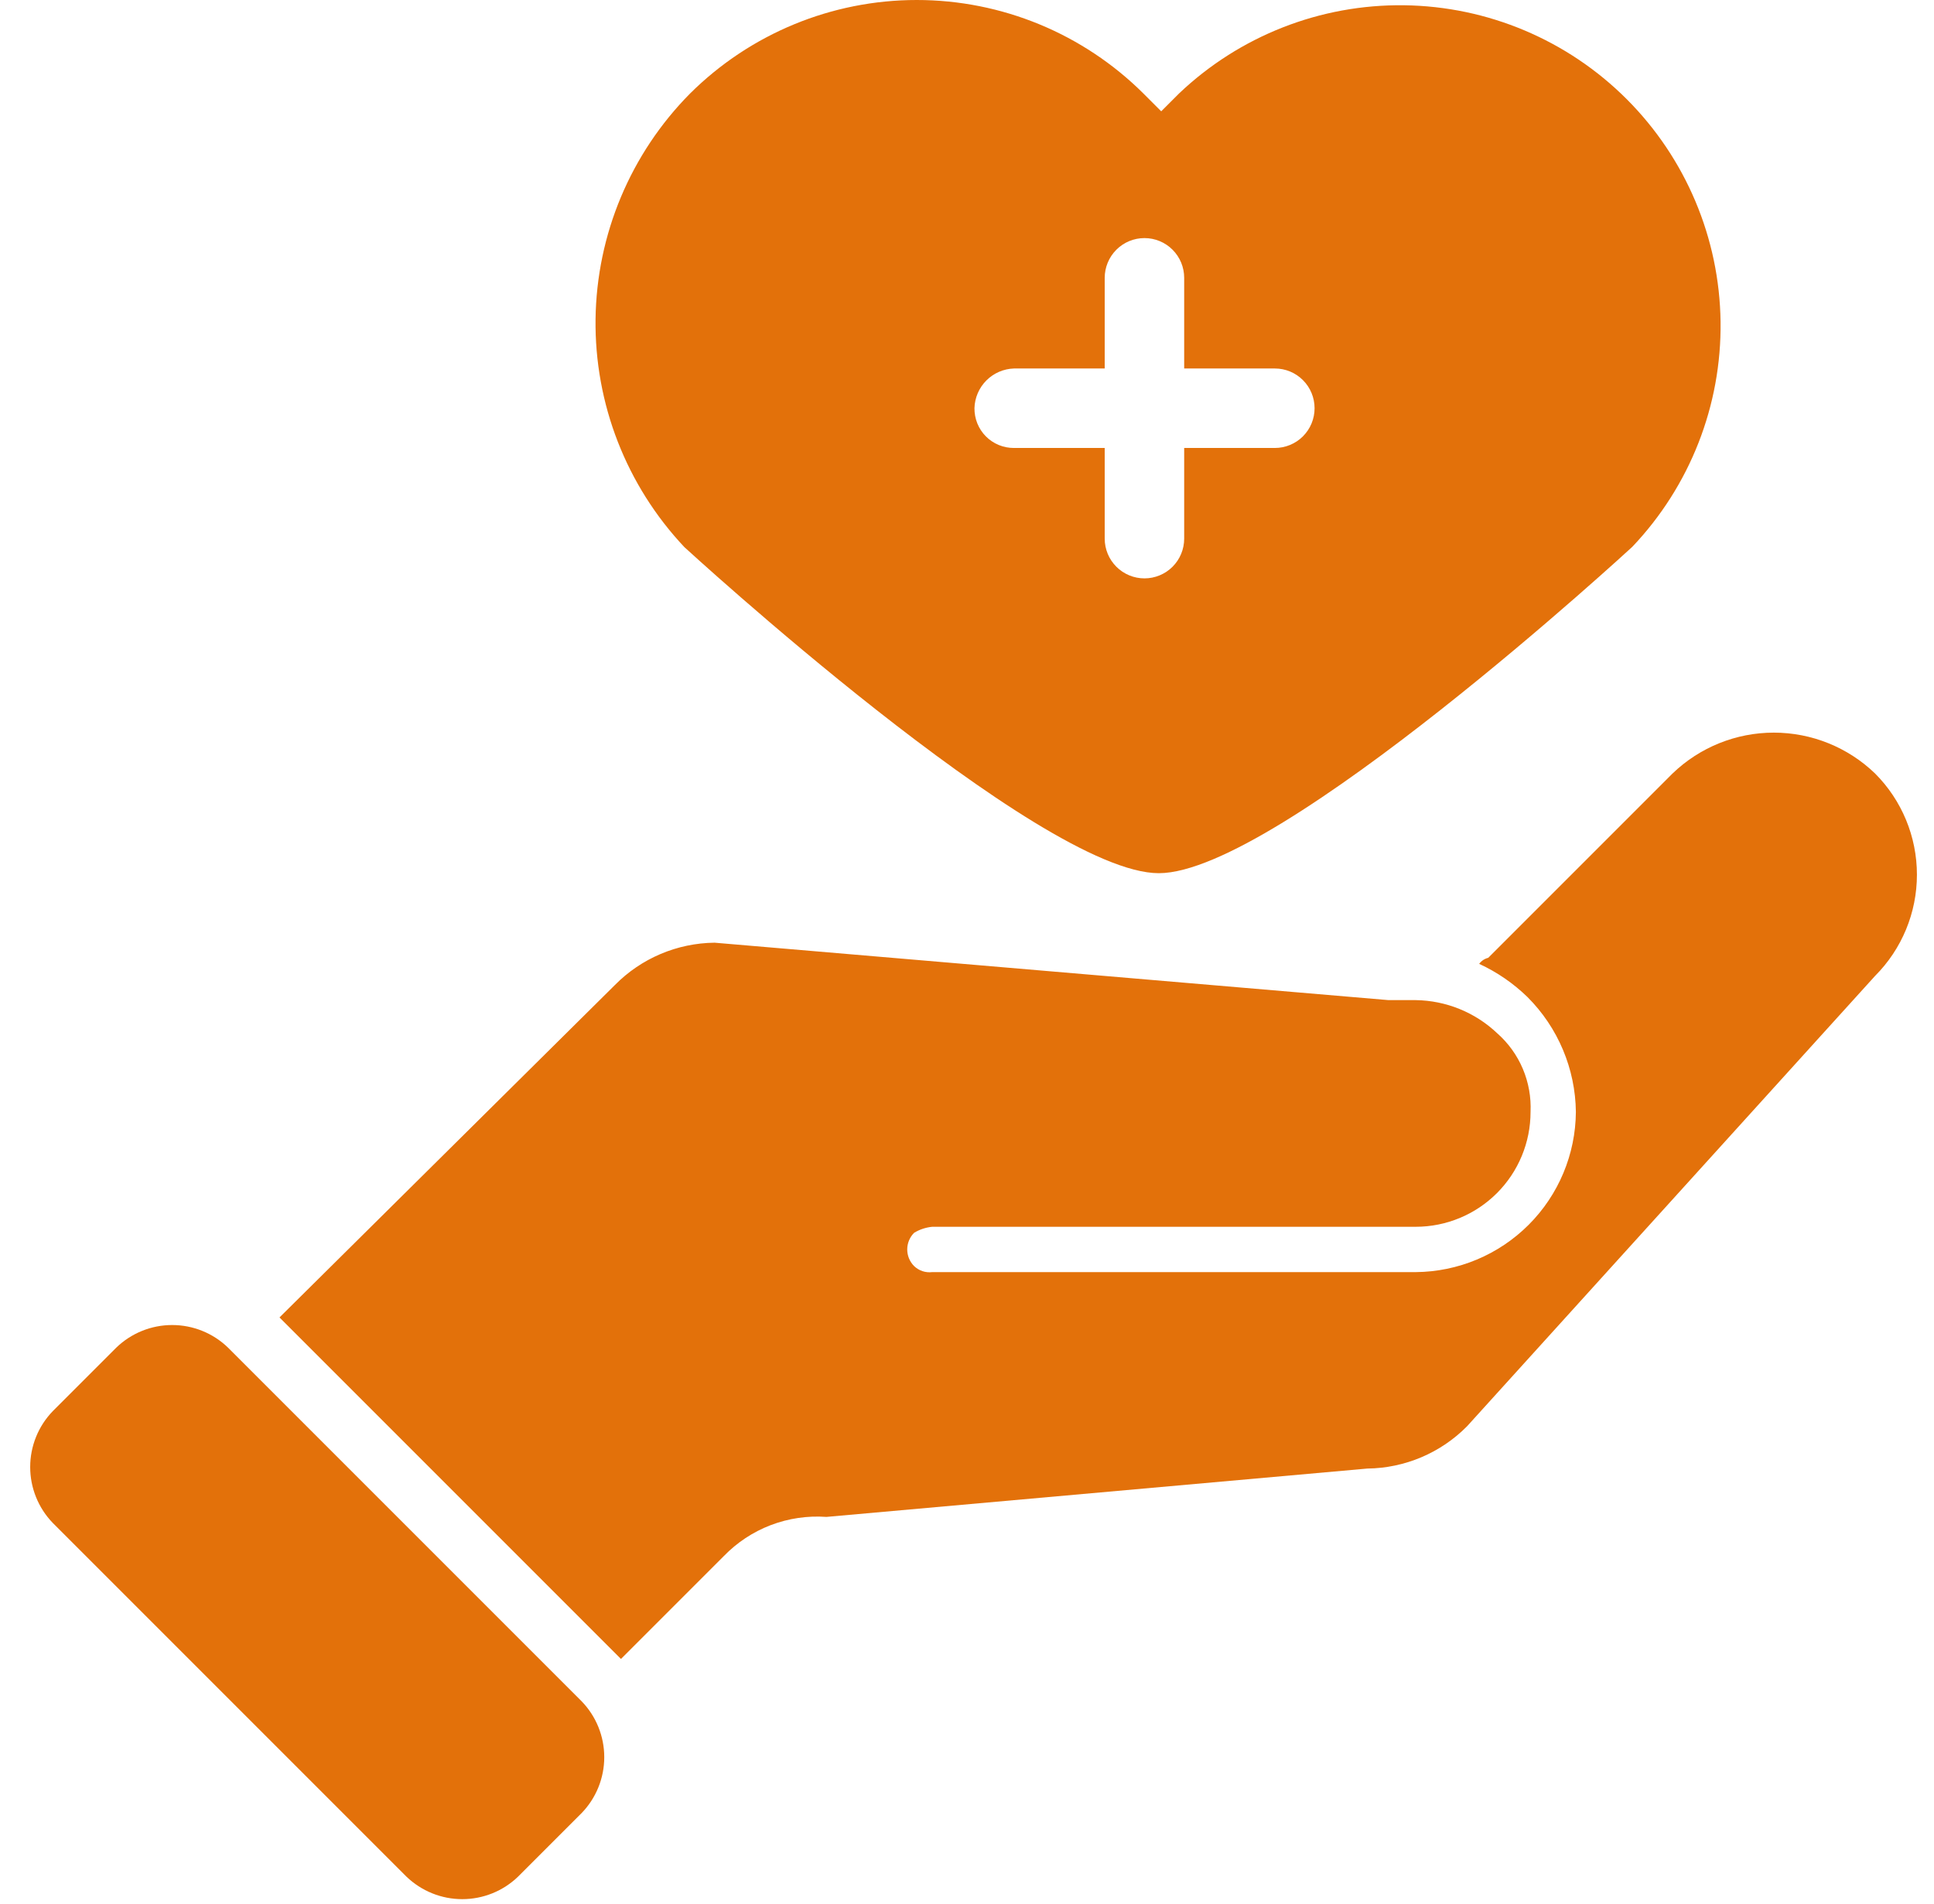
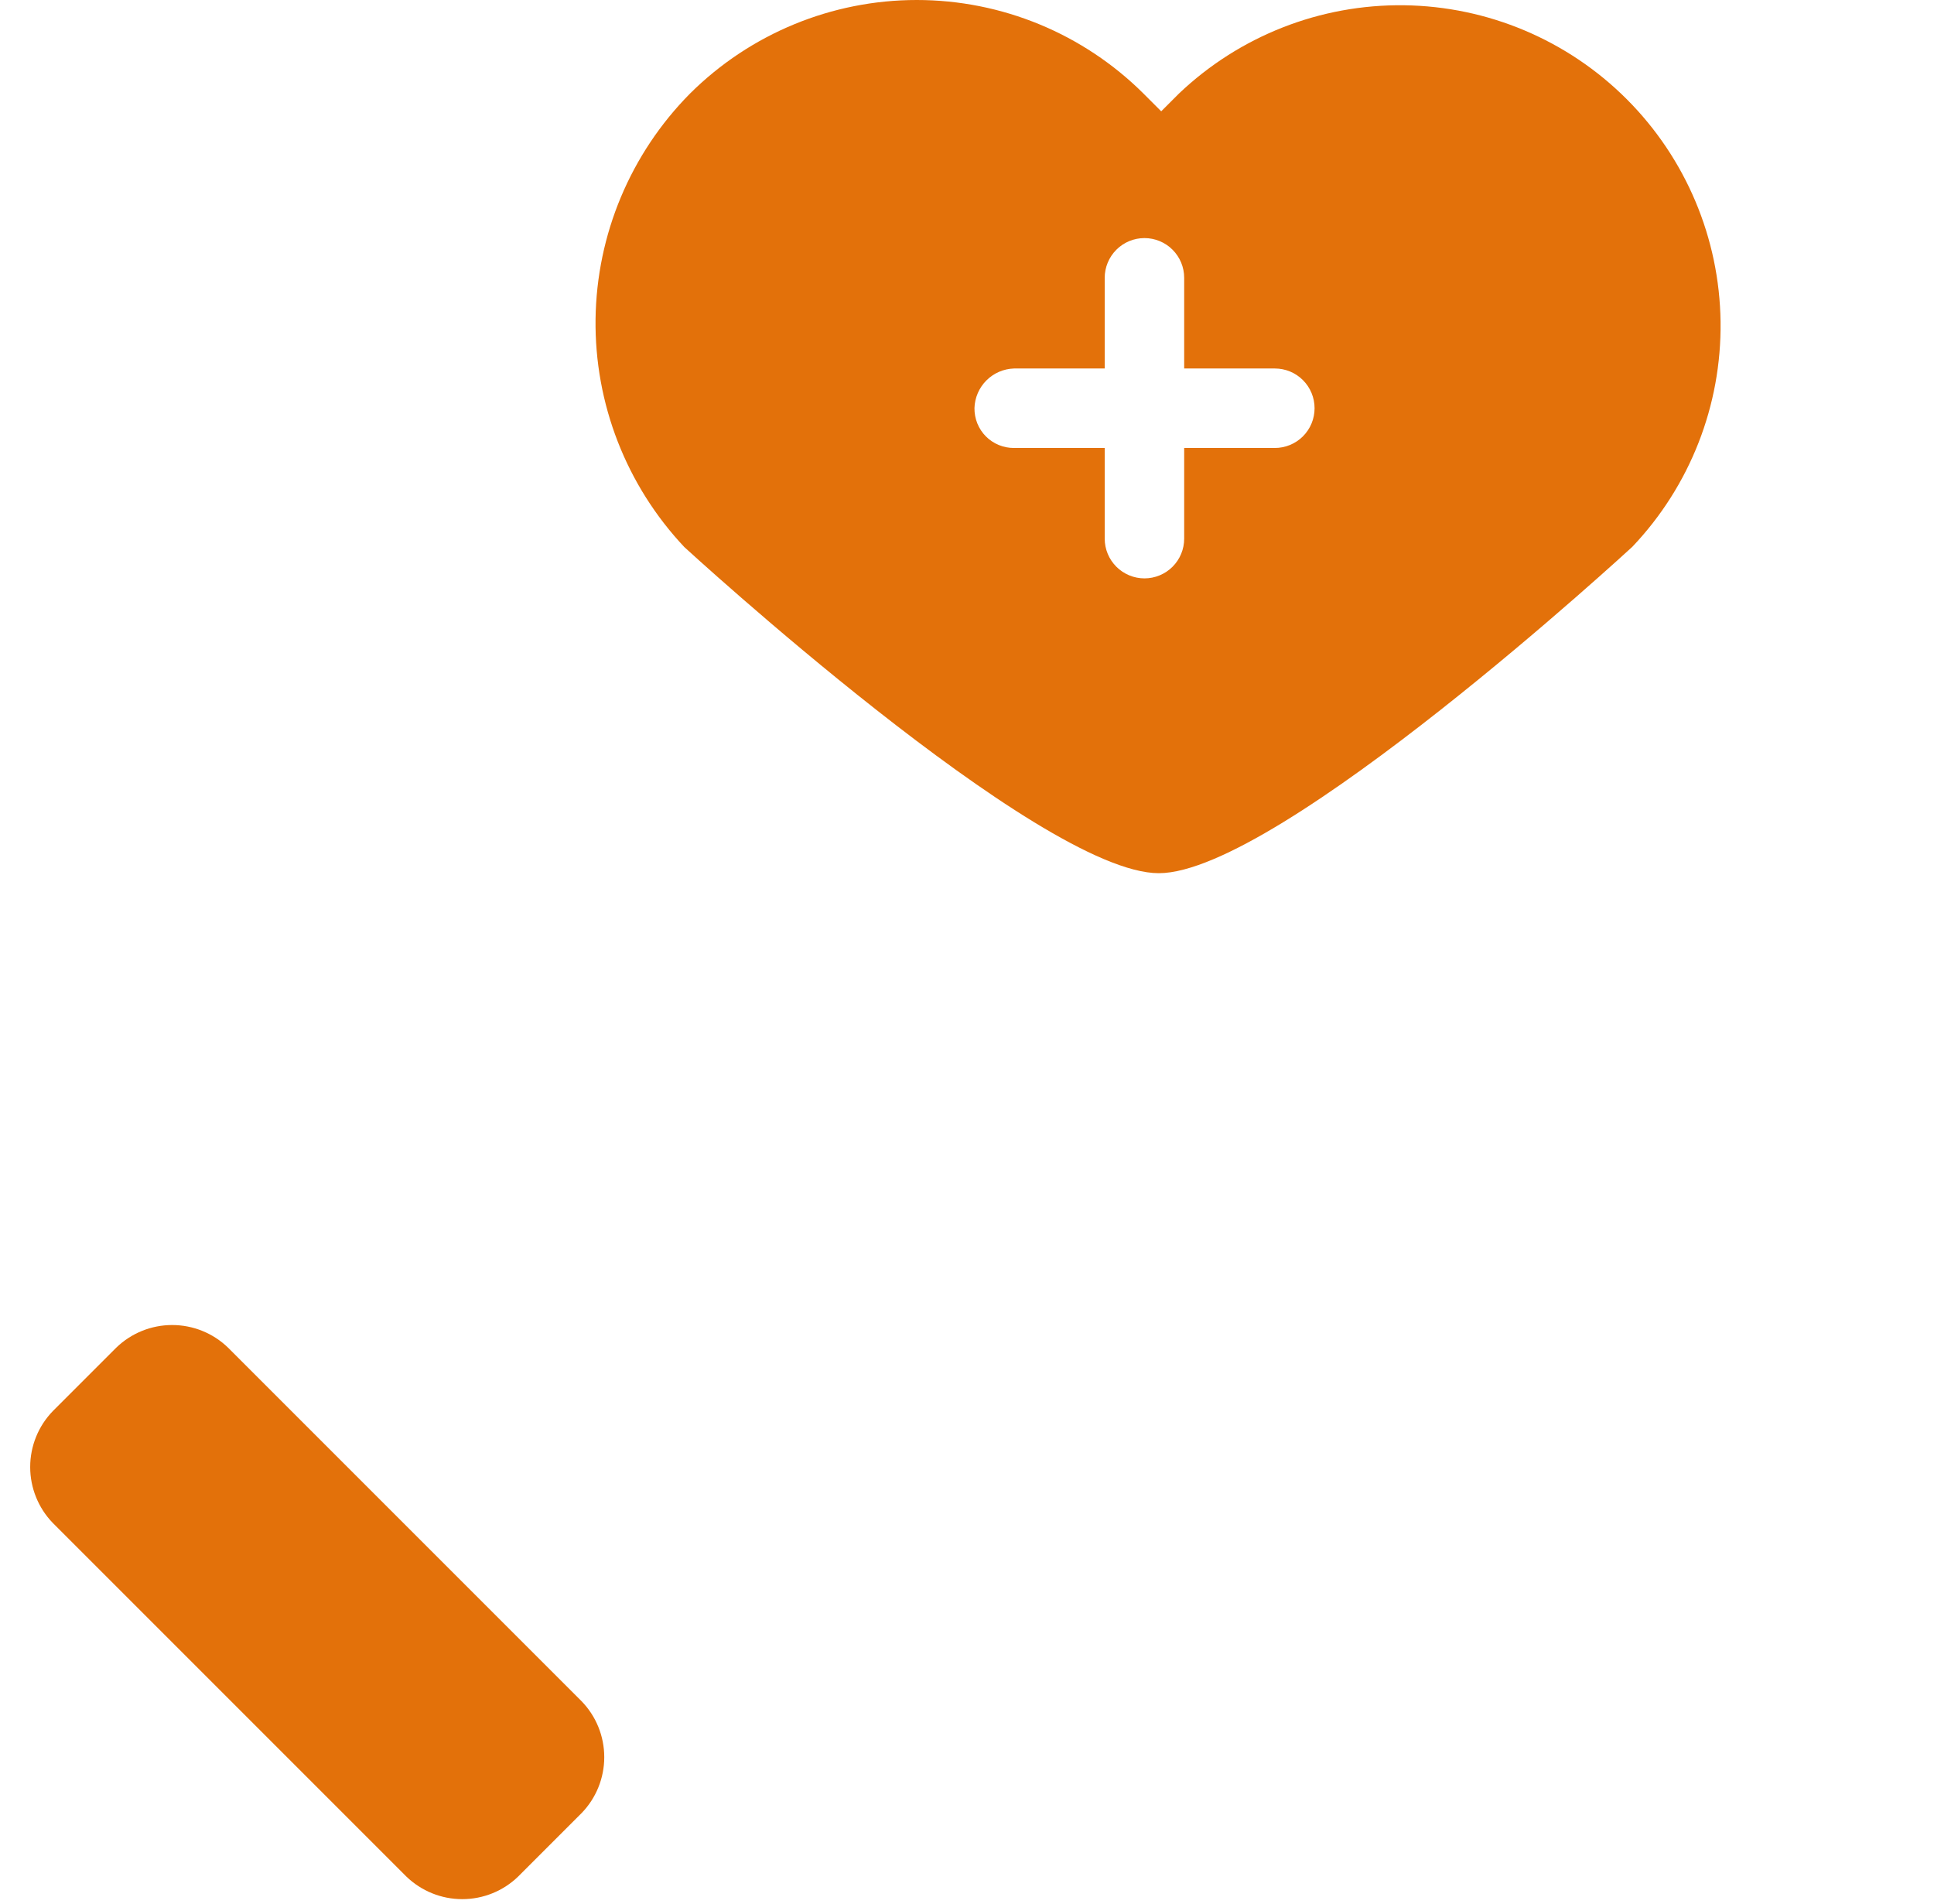
<svg xmlns="http://www.w3.org/2000/svg" width="64" height="63" viewBox="0 0 64 63" fill="none">
-   <path d="M23.949 51.493L20.549 54.893L9.249 43.593L20.349 32.593C21.221 31.709 22.407 31.206 23.649 31.193L45.949 33.093H46.849C47.855 33.107 48.819 33.499 49.549 34.193C49.915 34.516 50.204 34.918 50.394 35.368C50.584 35.818 50.671 36.305 50.649 36.793C50.649 37.801 50.249 38.767 49.536 39.48C48.823 40.192 47.857 40.593 46.849 40.593H30.849C30.636 40.614 30.431 40.682 30.249 40.793C30.104 40.939 30.022 41.137 30.022 41.343C30.022 41.549 30.104 41.747 30.249 41.893C30.328 41.969 30.422 42.026 30.526 42.061C30.63 42.096 30.74 42.106 30.849 42.093H46.849C48.251 42.082 49.593 41.52 50.585 40.529C51.577 39.537 52.139 38.195 52.149 36.793C52.133 35.366 51.558 34.002 50.549 32.993C50.082 32.538 49.541 32.166 48.949 31.893C49.023 31.793 49.129 31.722 49.249 31.693L55.349 25.593C56.249 24.726 57.45 24.242 58.699 24.242C59.948 24.242 61.149 24.726 62.049 25.593C62.937 26.482 63.435 27.686 63.435 28.943C63.435 30.199 62.937 31.404 62.049 32.293L48.549 47.193C47.676 48.076 46.49 48.579 45.249 48.593L27.349 50.193C26.722 50.148 26.092 50.241 25.505 50.465C24.917 50.69 24.386 51.041 23.949 51.493Z" fill="#E3710A" />
  <path d="M1.747 50.393L13.447 62.093C13.944 62.573 14.607 62.841 15.297 62.841C15.988 62.841 16.651 62.573 17.147 62.093L19.247 59.993C19.728 59.497 19.996 58.833 19.996 58.143C19.996 57.452 19.728 56.789 19.247 56.293L7.547 44.593C7.051 44.112 6.388 43.844 5.697 43.844C5.007 43.844 4.344 44.112 3.847 44.593L1.747 46.693C1.267 47.189 0.999 47.852 0.999 48.543C0.999 49.233 1.267 49.897 1.747 50.393Z" fill="#E3710A" />
  <path d="M22.837 3.093C24.831 1.112 27.527 0 30.337 0C33.148 0 35.844 1.112 37.837 3.093L38.427 3.683L39.017 3.093C41.023 1.186 43.694 0.139 46.462 0.174C49.229 0.209 51.873 1.323 53.83 3.28C55.787 5.237 56.902 7.881 56.937 10.648C56.972 13.416 55.924 16.087 54.017 18.093C54.017 18.093 42.307 28.893 38.347 28.893C34.387 28.893 22.647 18.103 22.647 18.103C20.727 16.065 19.673 13.36 19.708 10.559C19.744 7.759 20.866 5.082 22.837 3.093ZM33.557 14.823H36.557V17.823C36.557 18.172 36.696 18.506 36.943 18.753C37.189 18.999 37.524 19.138 37.872 19.138C38.221 19.138 38.556 18.999 38.802 18.753C39.049 18.506 39.187 18.172 39.187 17.823V14.823H42.187C42.536 14.823 42.871 14.684 43.117 14.438C43.364 14.191 43.502 13.857 43.502 13.508C43.502 13.159 43.364 12.825 43.117 12.578C42.871 12.331 42.536 12.193 42.187 12.193H39.187V9.193C39.187 8.844 39.049 8.51 38.802 8.263C38.556 8.016 38.221 7.878 37.872 7.878C37.524 7.878 37.189 8.016 36.943 8.263C36.696 8.51 36.557 8.844 36.557 9.193V12.193H33.557C33.213 12.203 32.886 12.344 32.642 12.588C32.399 12.831 32.257 13.159 32.247 13.503C32.245 13.676 32.277 13.848 32.341 14.009C32.406 14.169 32.502 14.316 32.624 14.439C32.746 14.562 32.892 14.659 33.052 14.725C33.212 14.791 33.384 14.824 33.557 14.823Z" fill="#E3710A" />
</svg>